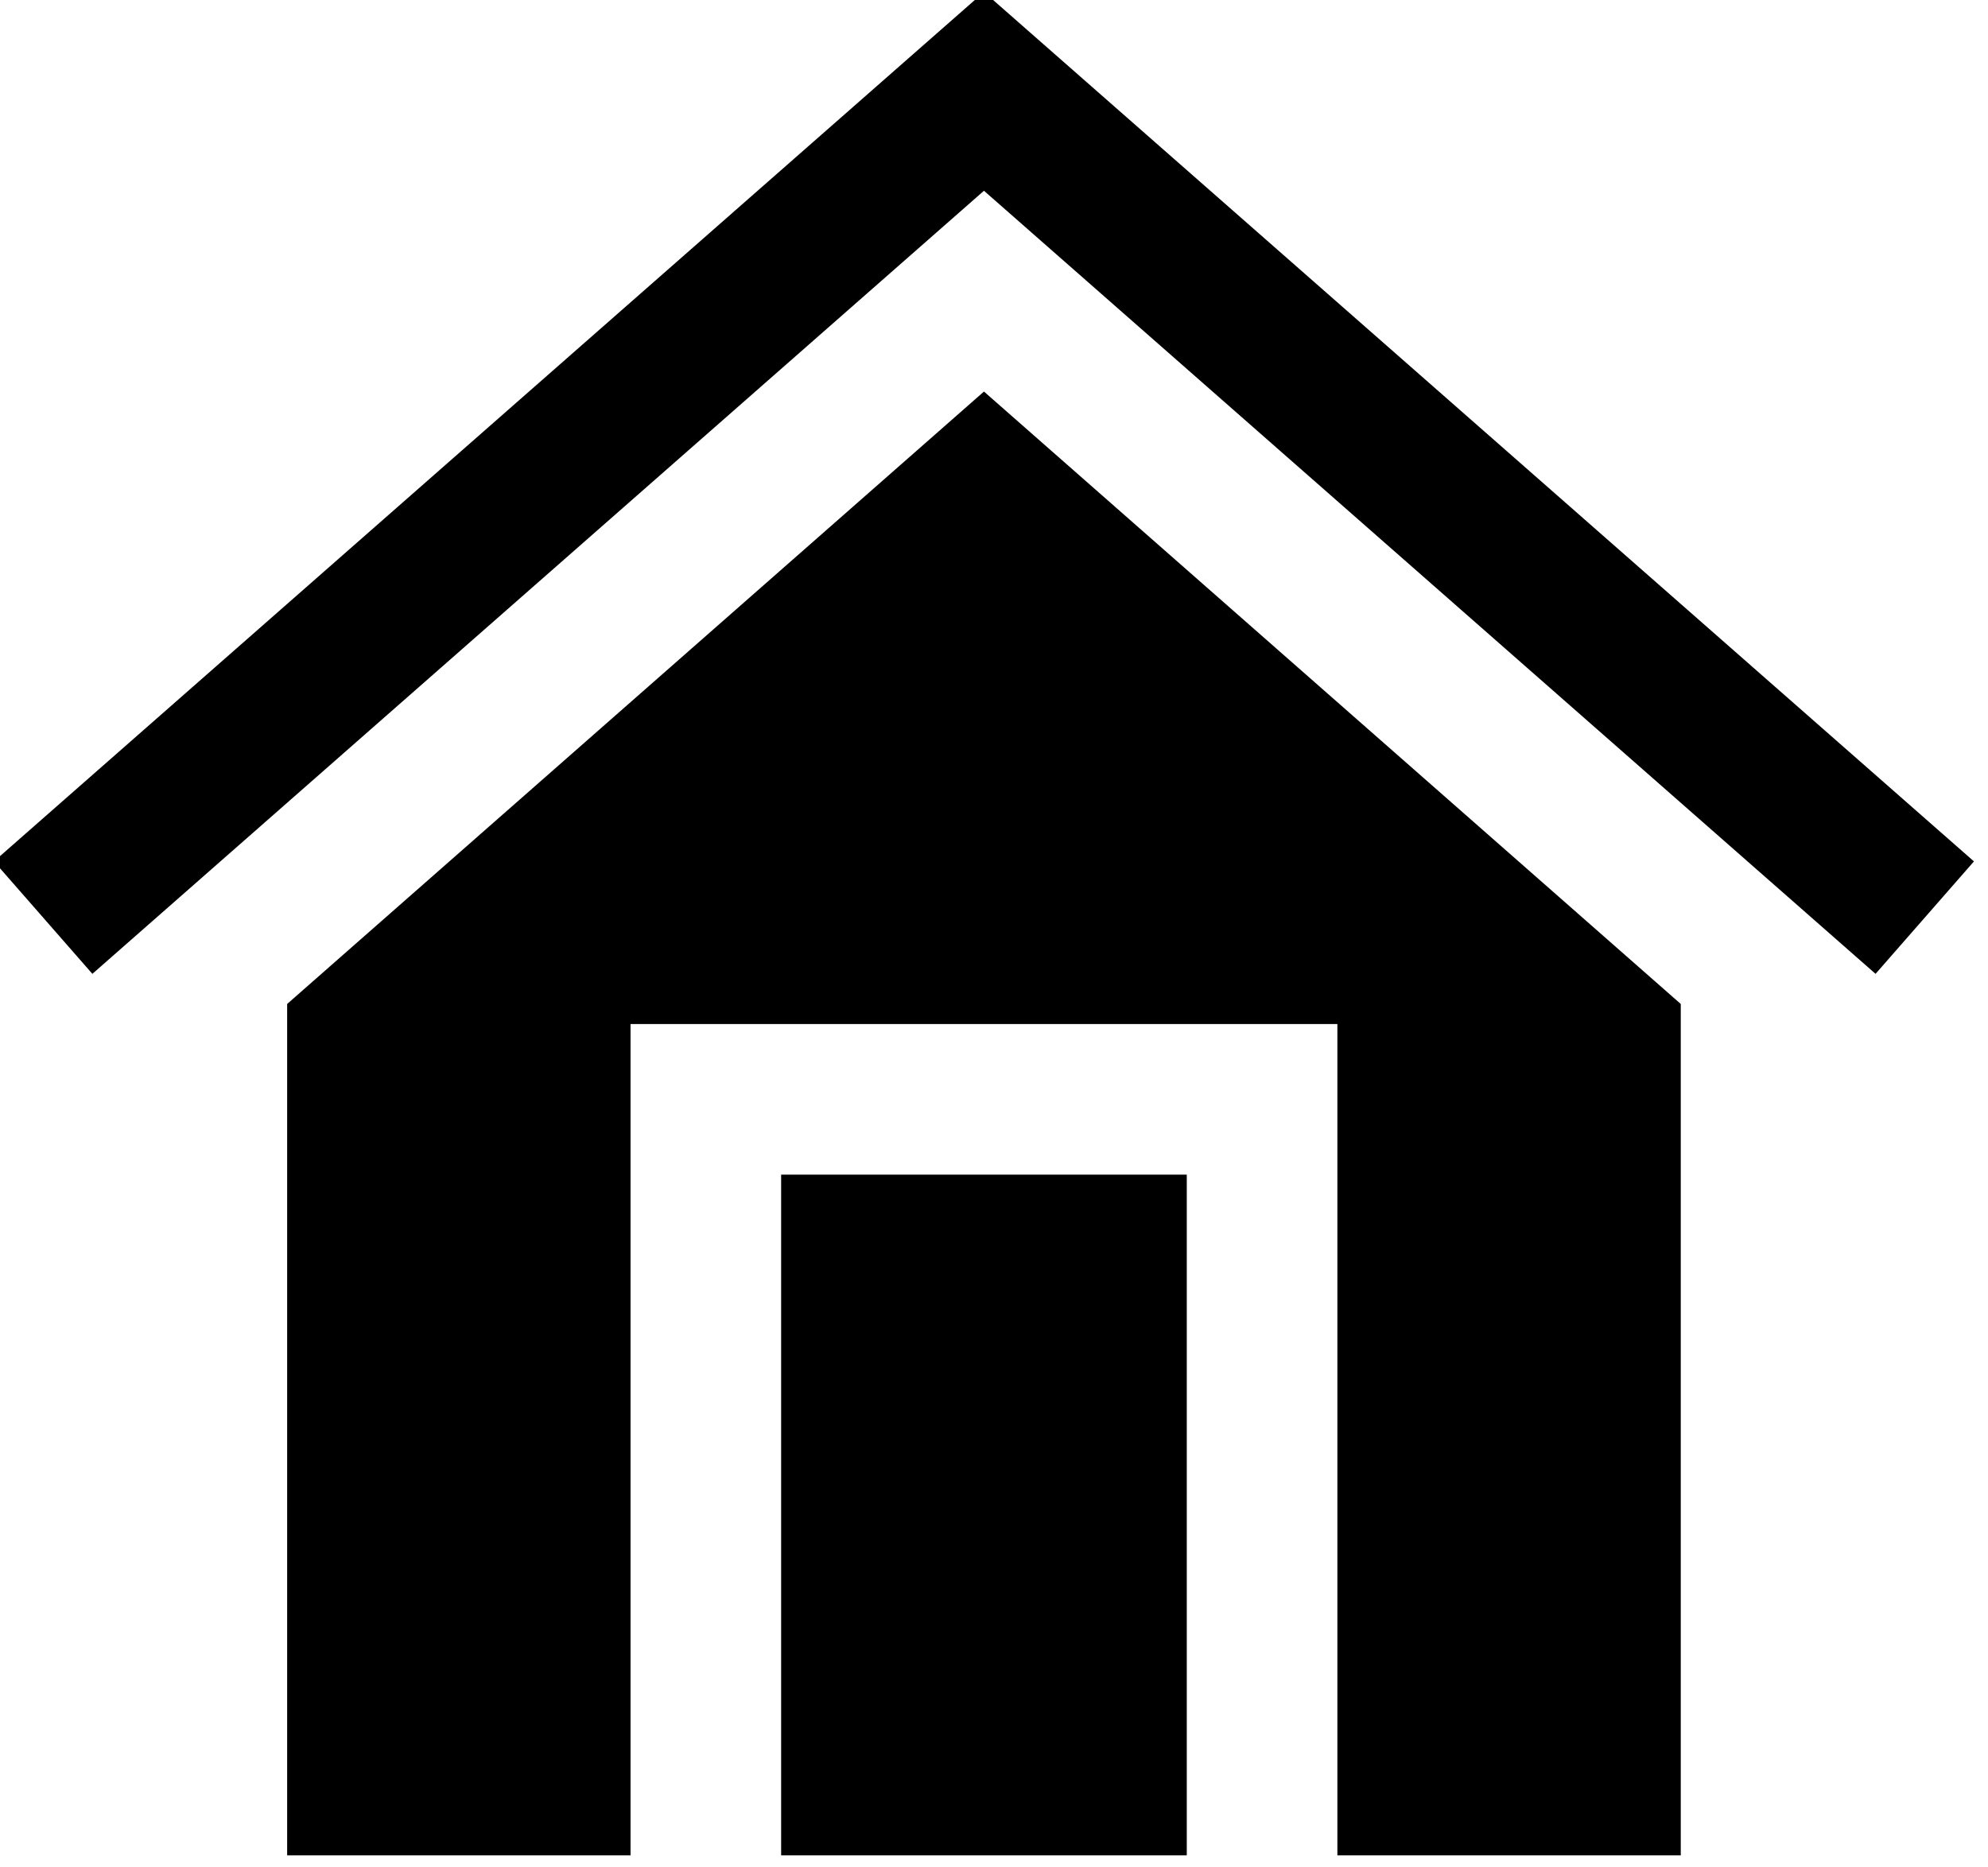
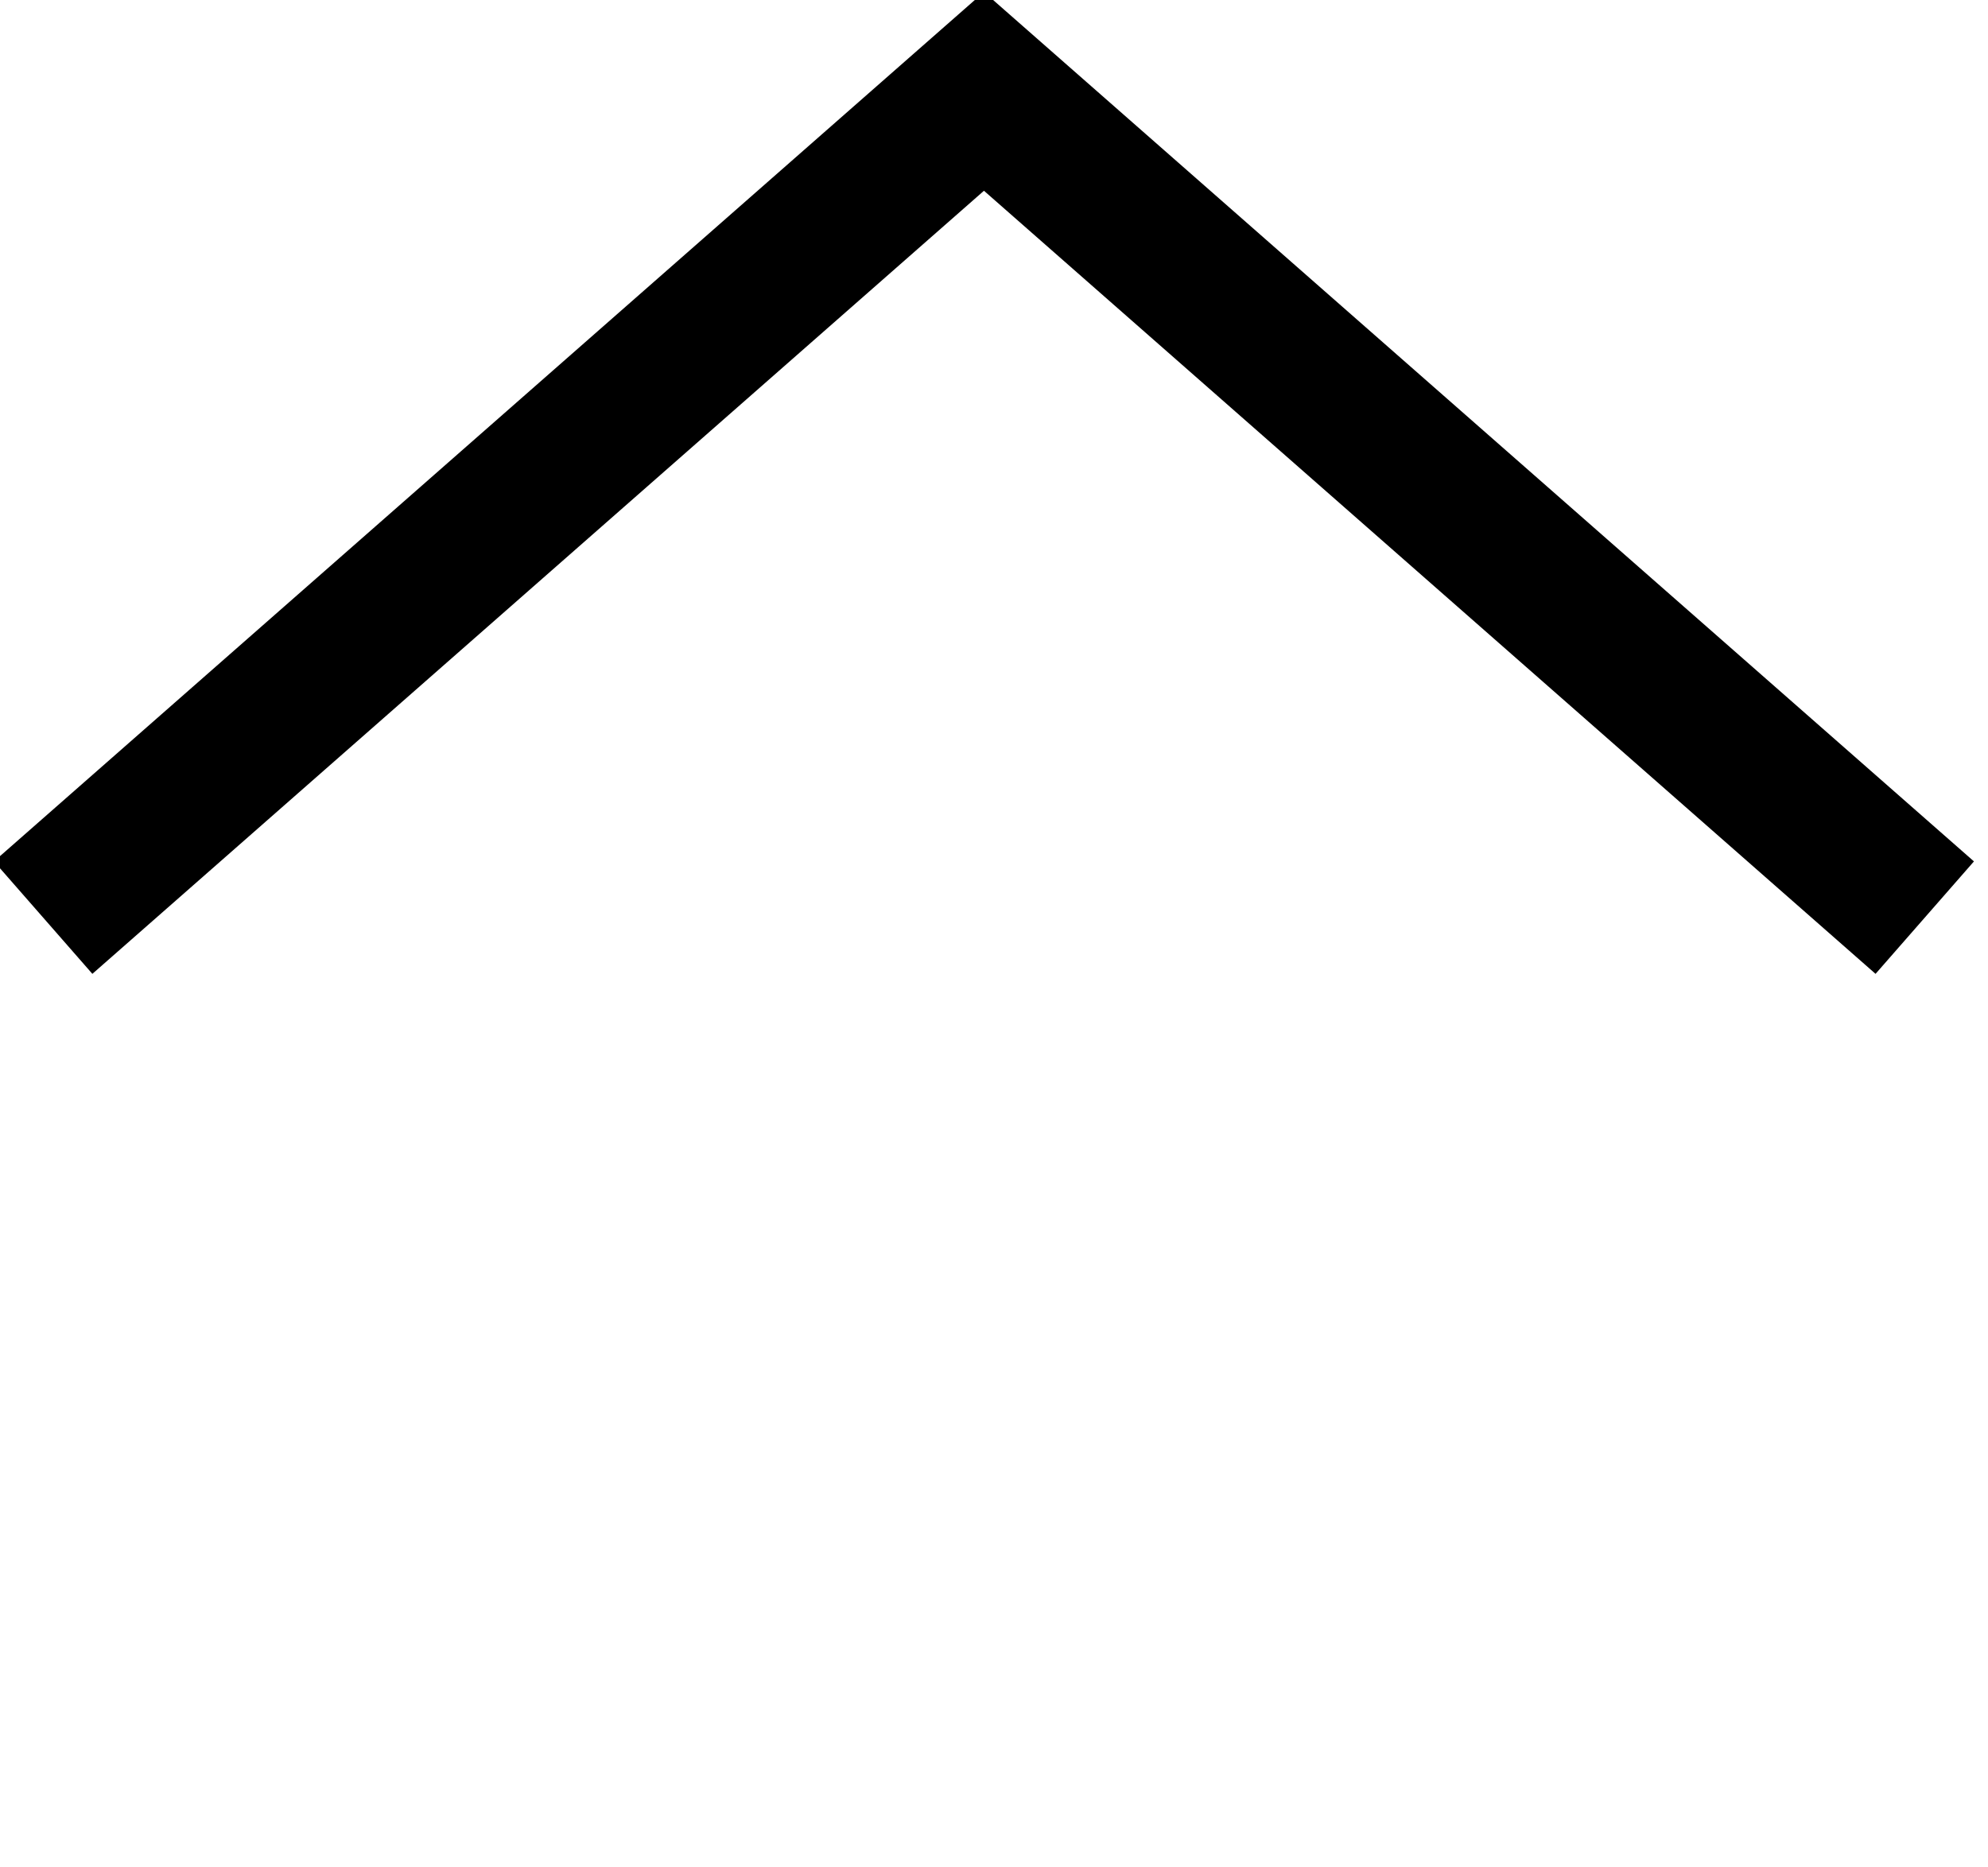
<svg xmlns="http://www.w3.org/2000/svg" version="1.1" viewBox="0 0 99 93">
  <defs>
    <style>
      .cls-1 {
        fill-rule: evenodd;
      }
    </style>
  </defs>
  <g>
    <g id="Ebene_1">
      <g>
-         <polygon class="cls-1" points="38.9 92.4 59.1 92.4 59.1 58.5 38.9 58.5 38.9 92.4" />
        <polygon class="cls-1" points="49 -.4 -.3 42.9 4.6 48.5 49 9.5 93.4 48.5 98.3 42.9 49 -.4" />
-         <polygon class="cls-1" points="14.3 50 14.3 92.4 31.4 92.4 31.4 51 66.6 51 66.6 92.4 83.7 92.4 83.7 50 49 19.5 14.3 50" />
      </g>
    </g>
  </g>
</svg>